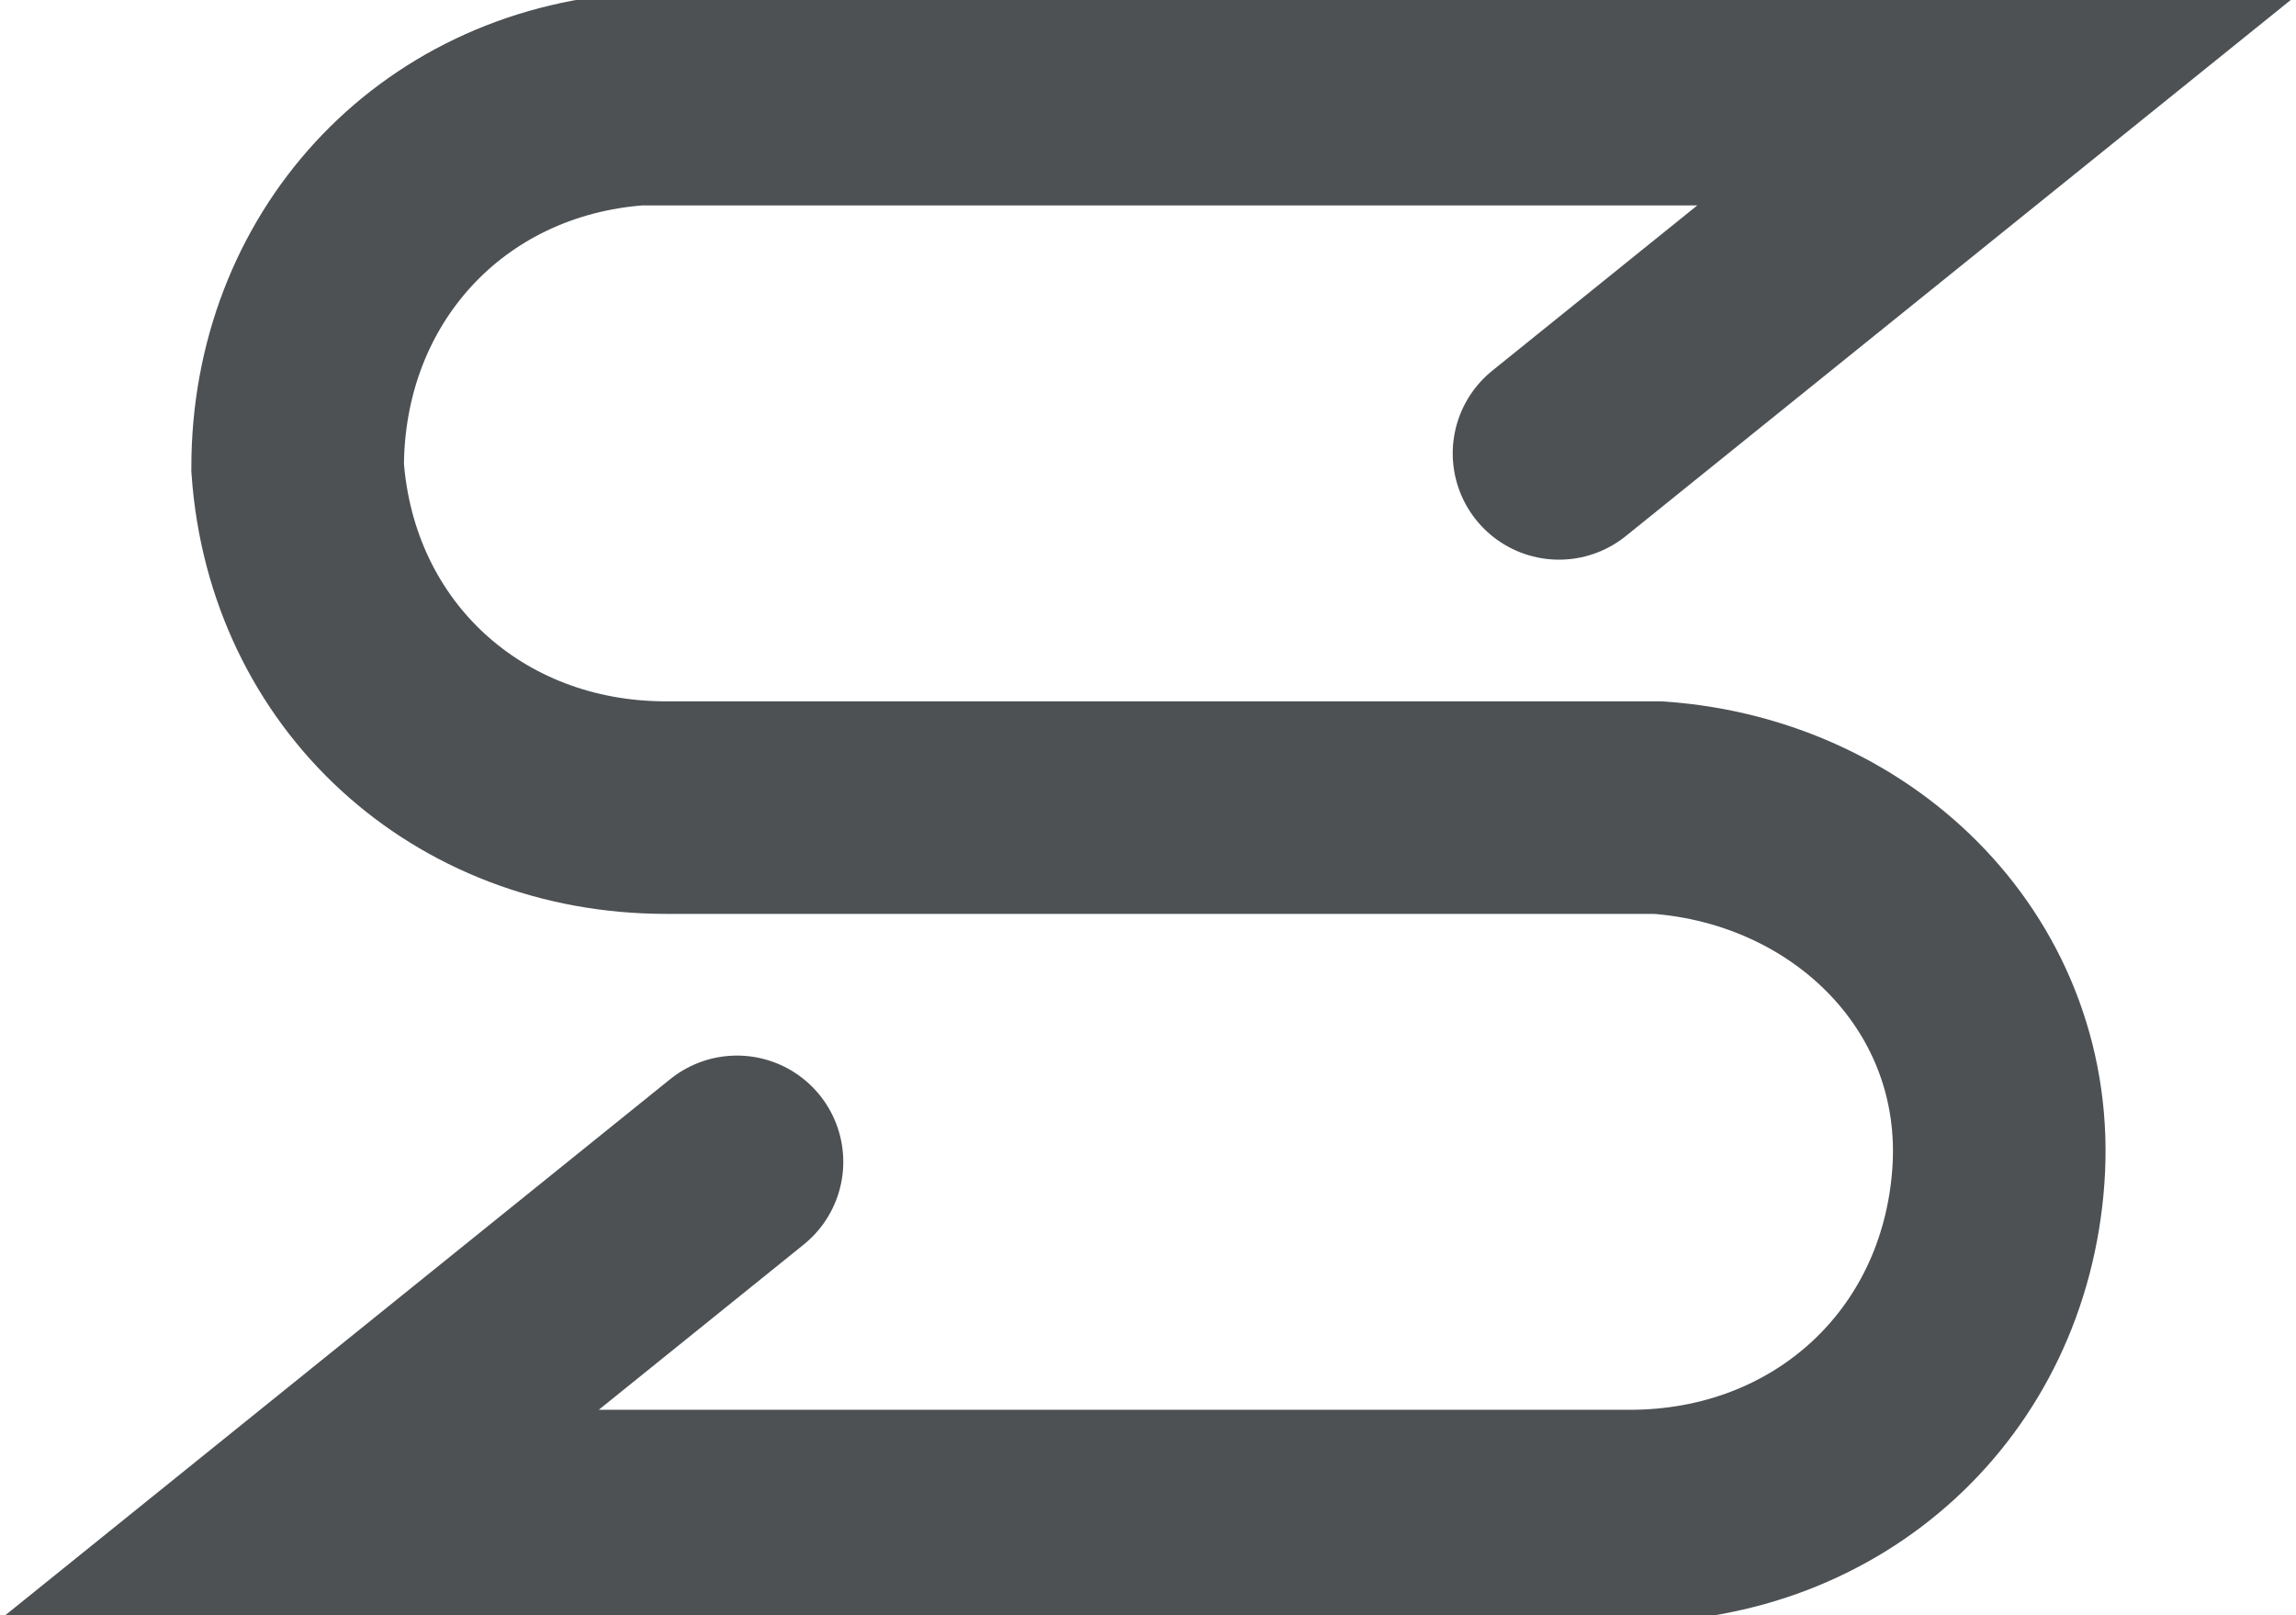
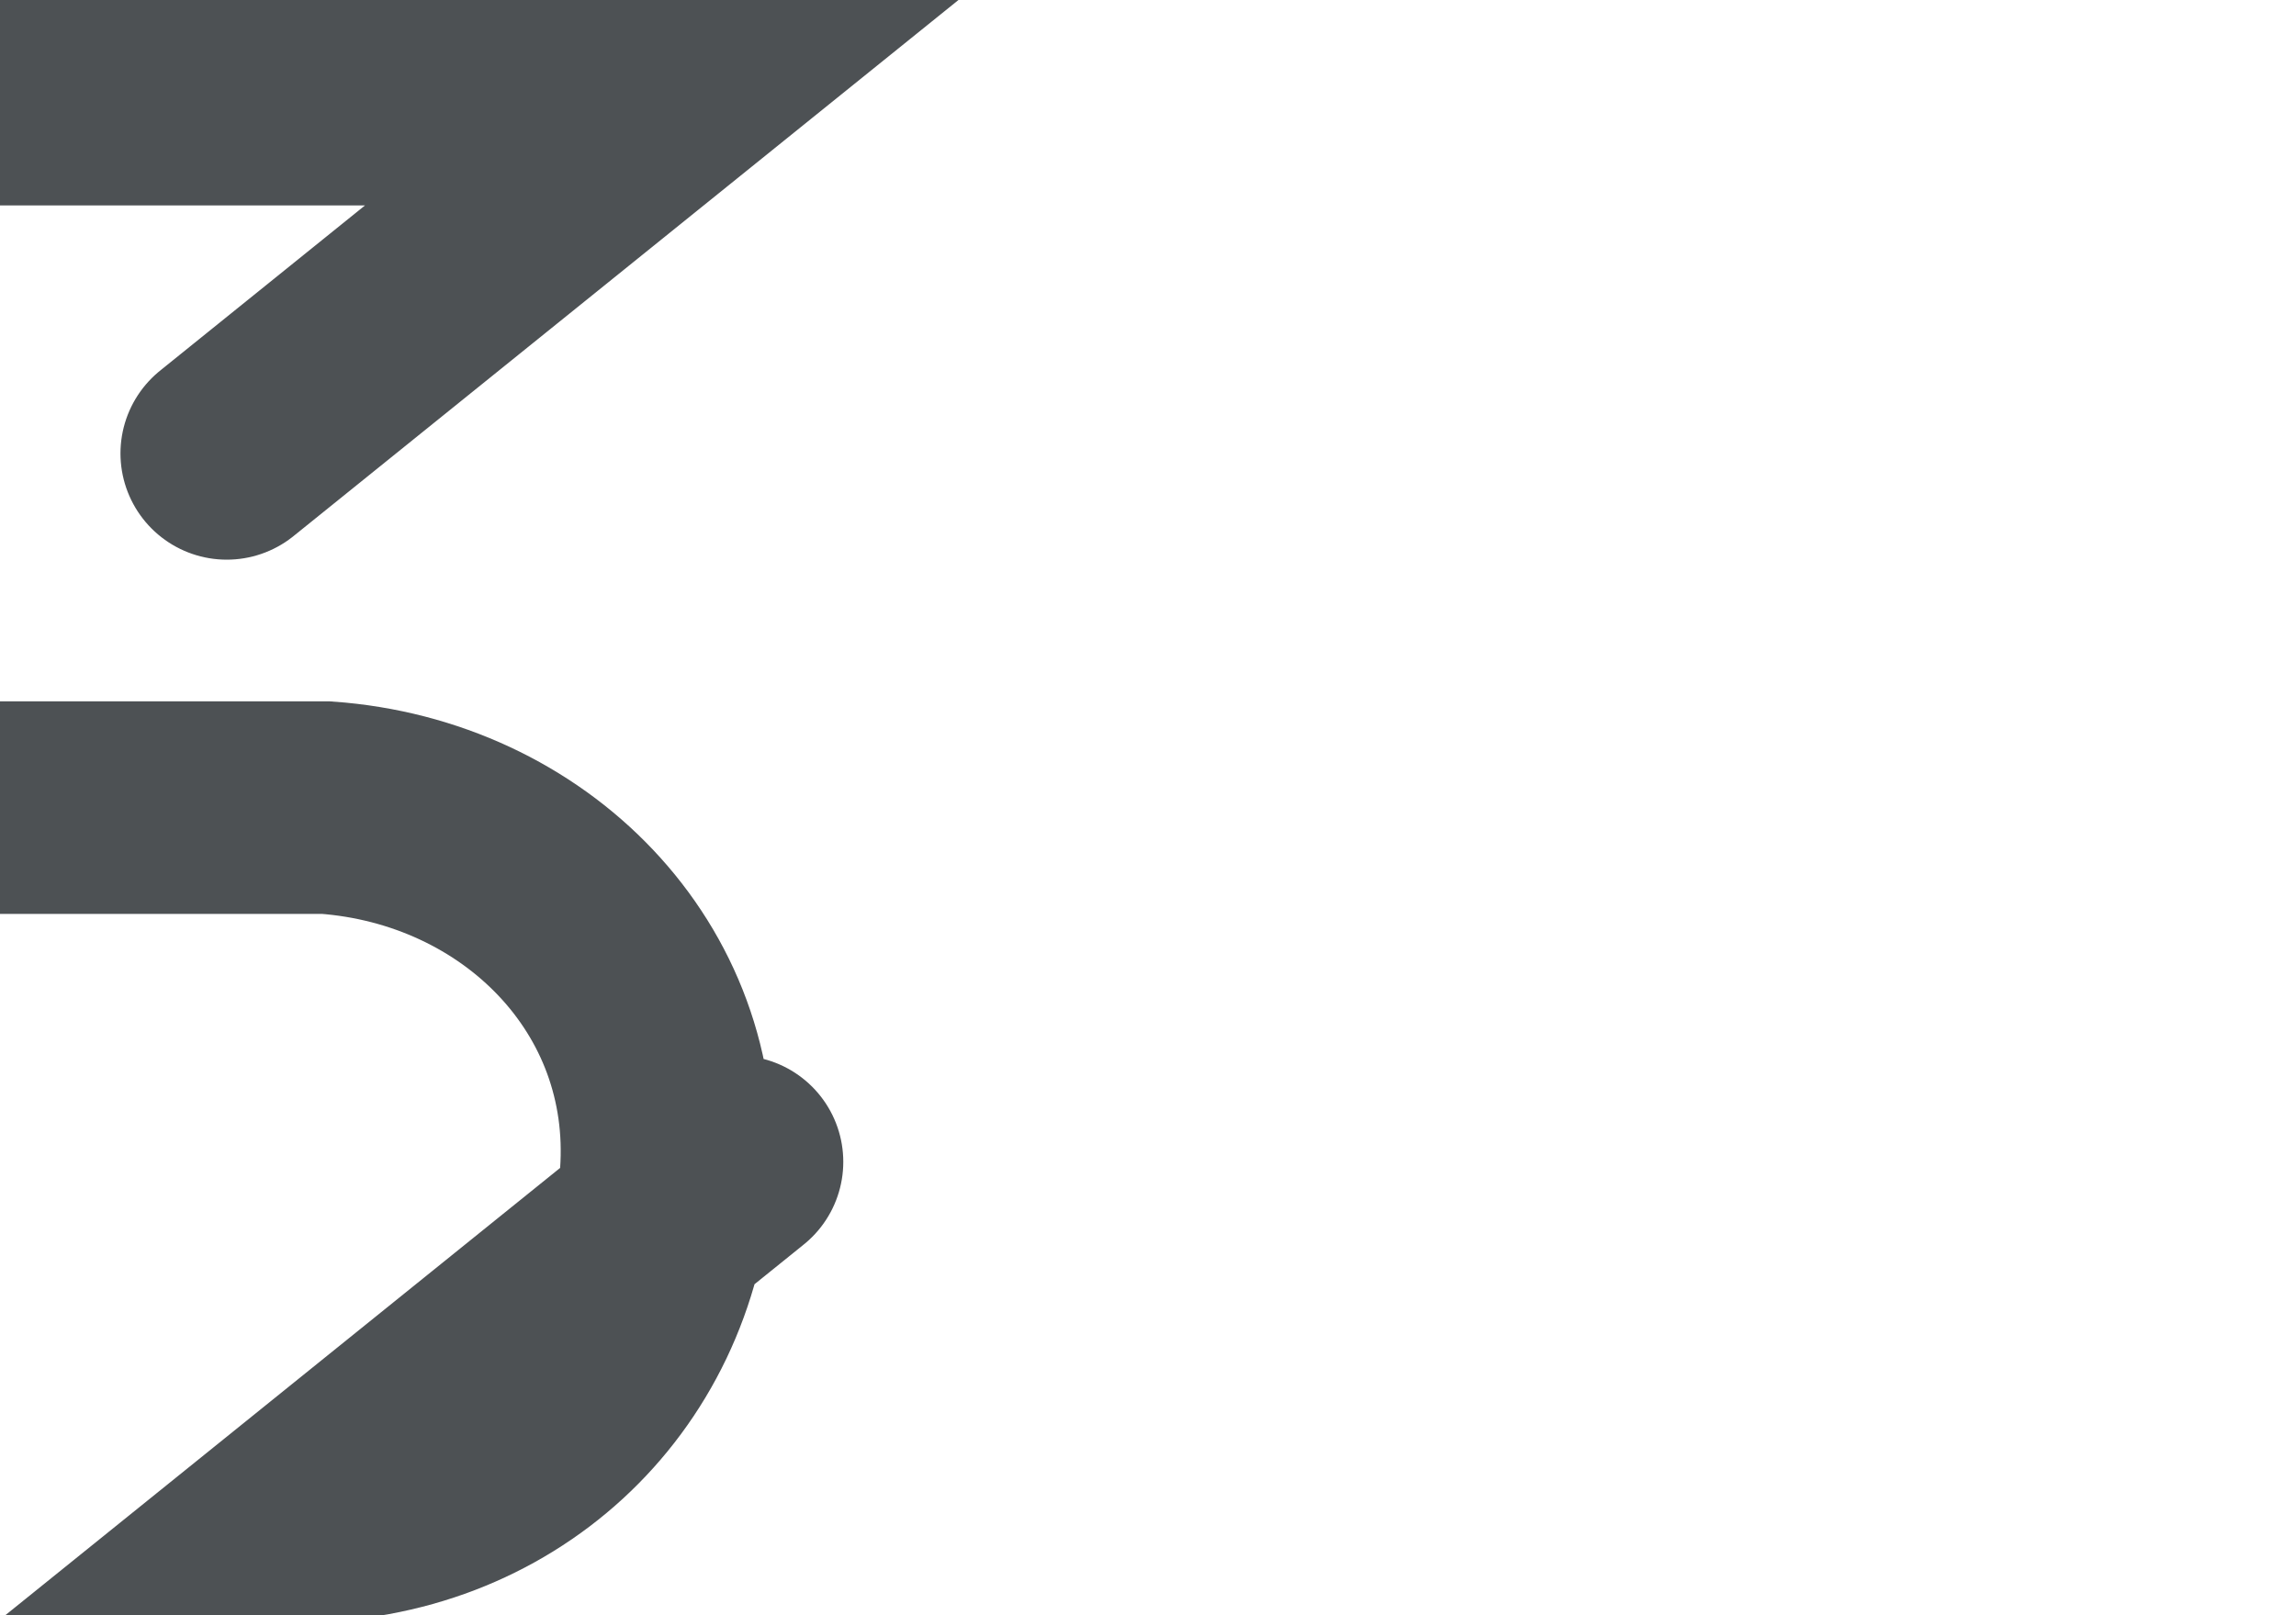
<svg xmlns="http://www.w3.org/2000/svg" height="11.4" viewBox="0 0 16.2 11.4" width="16.2">
-   <path d="m5.2 8.2-3.1 2.5h9.4c1.4 0 2.5-1 2.6-2.4s-1-2.5-2.4-2.6h-.2-6.8c-1.4 0-2.5-1-2.6-2.4 0-1.4 1-2.5 2.4-2.6h.2 9.4l-3.1 2.5" fill="none" stroke="#4d5154" stroke-linecap="round" stroke-miterlimit="10" stroke-width="1.5" />
+   <path d="m5.2 8.2-3.1 2.5c1.4 0 2.5-1 2.6-2.4s-1-2.5-2.4-2.6h-.2-6.8c-1.4 0-2.5-1-2.6-2.4 0-1.4 1-2.5 2.4-2.6h.2 9.4l-3.1 2.5" fill="none" stroke="#4d5154" stroke-linecap="round" stroke-miterlimit="10" stroke-width="1.5" />
</svg>